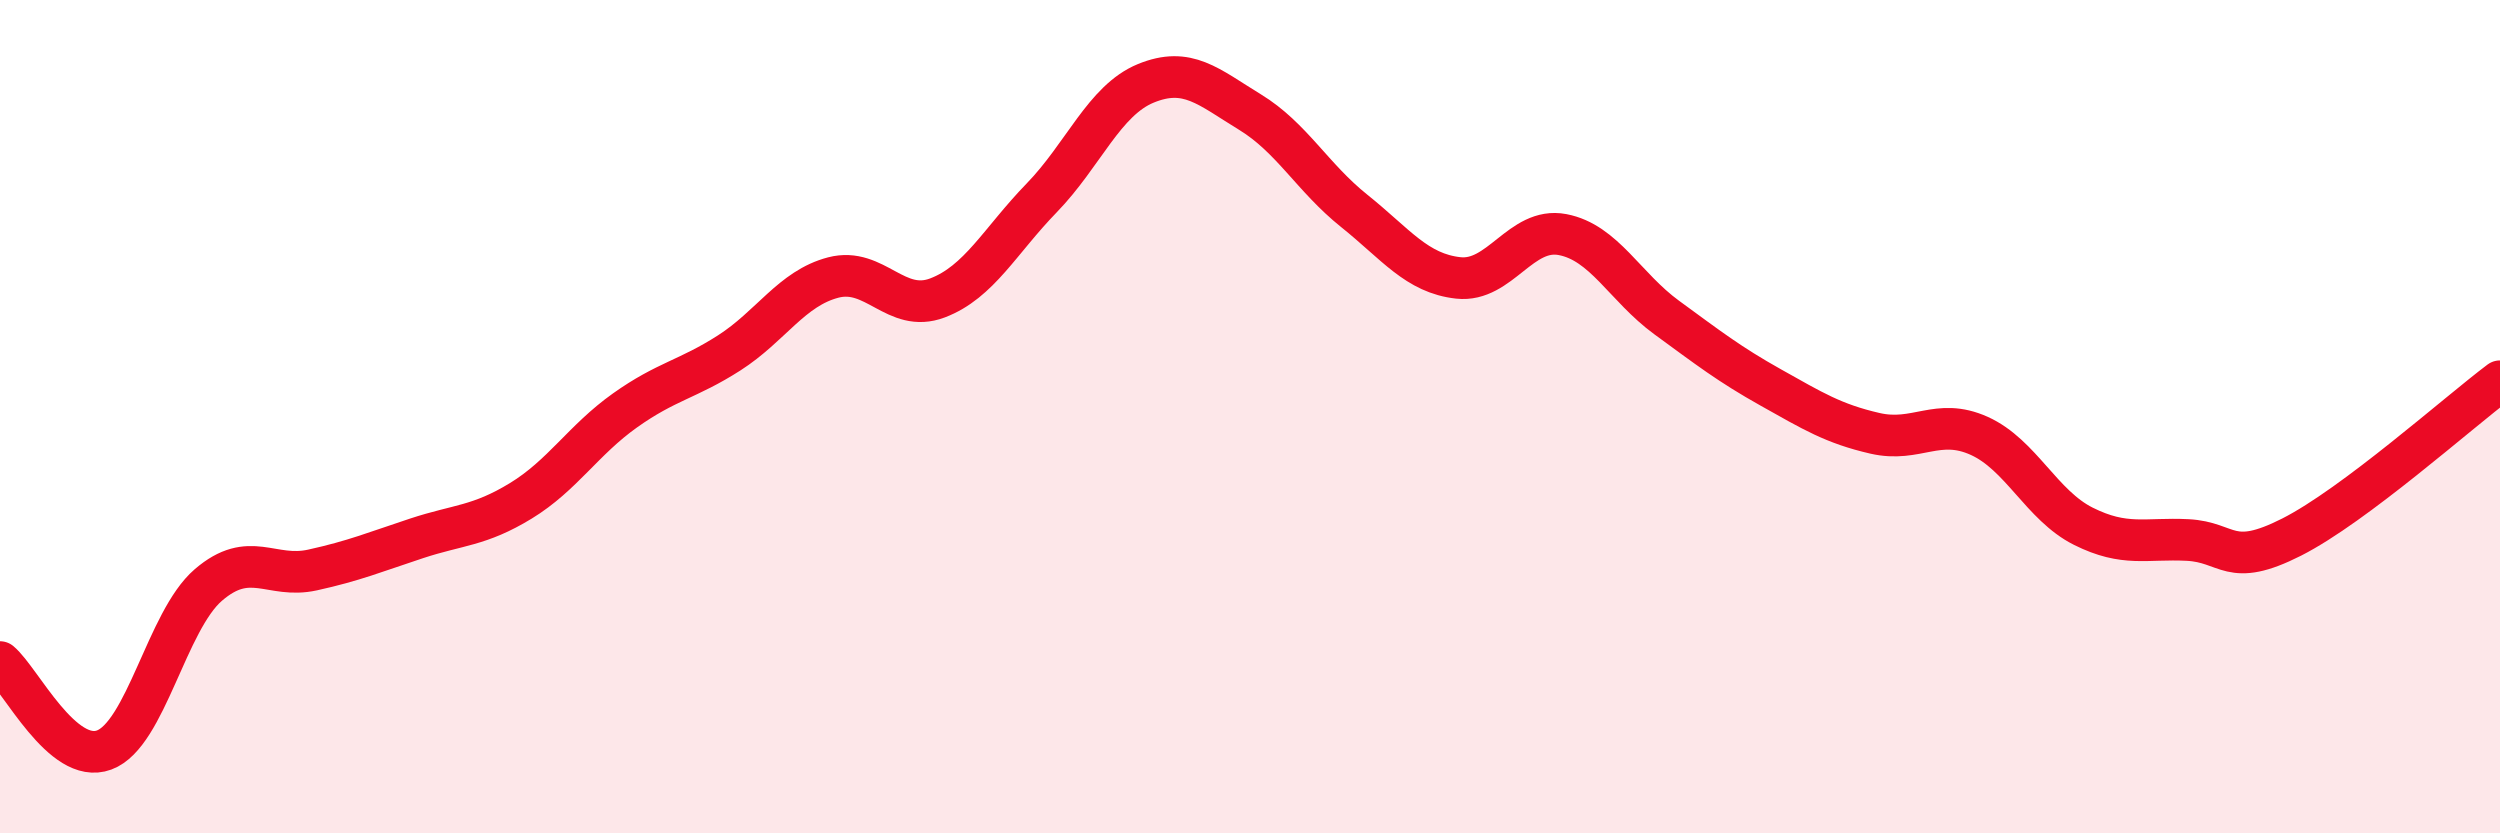
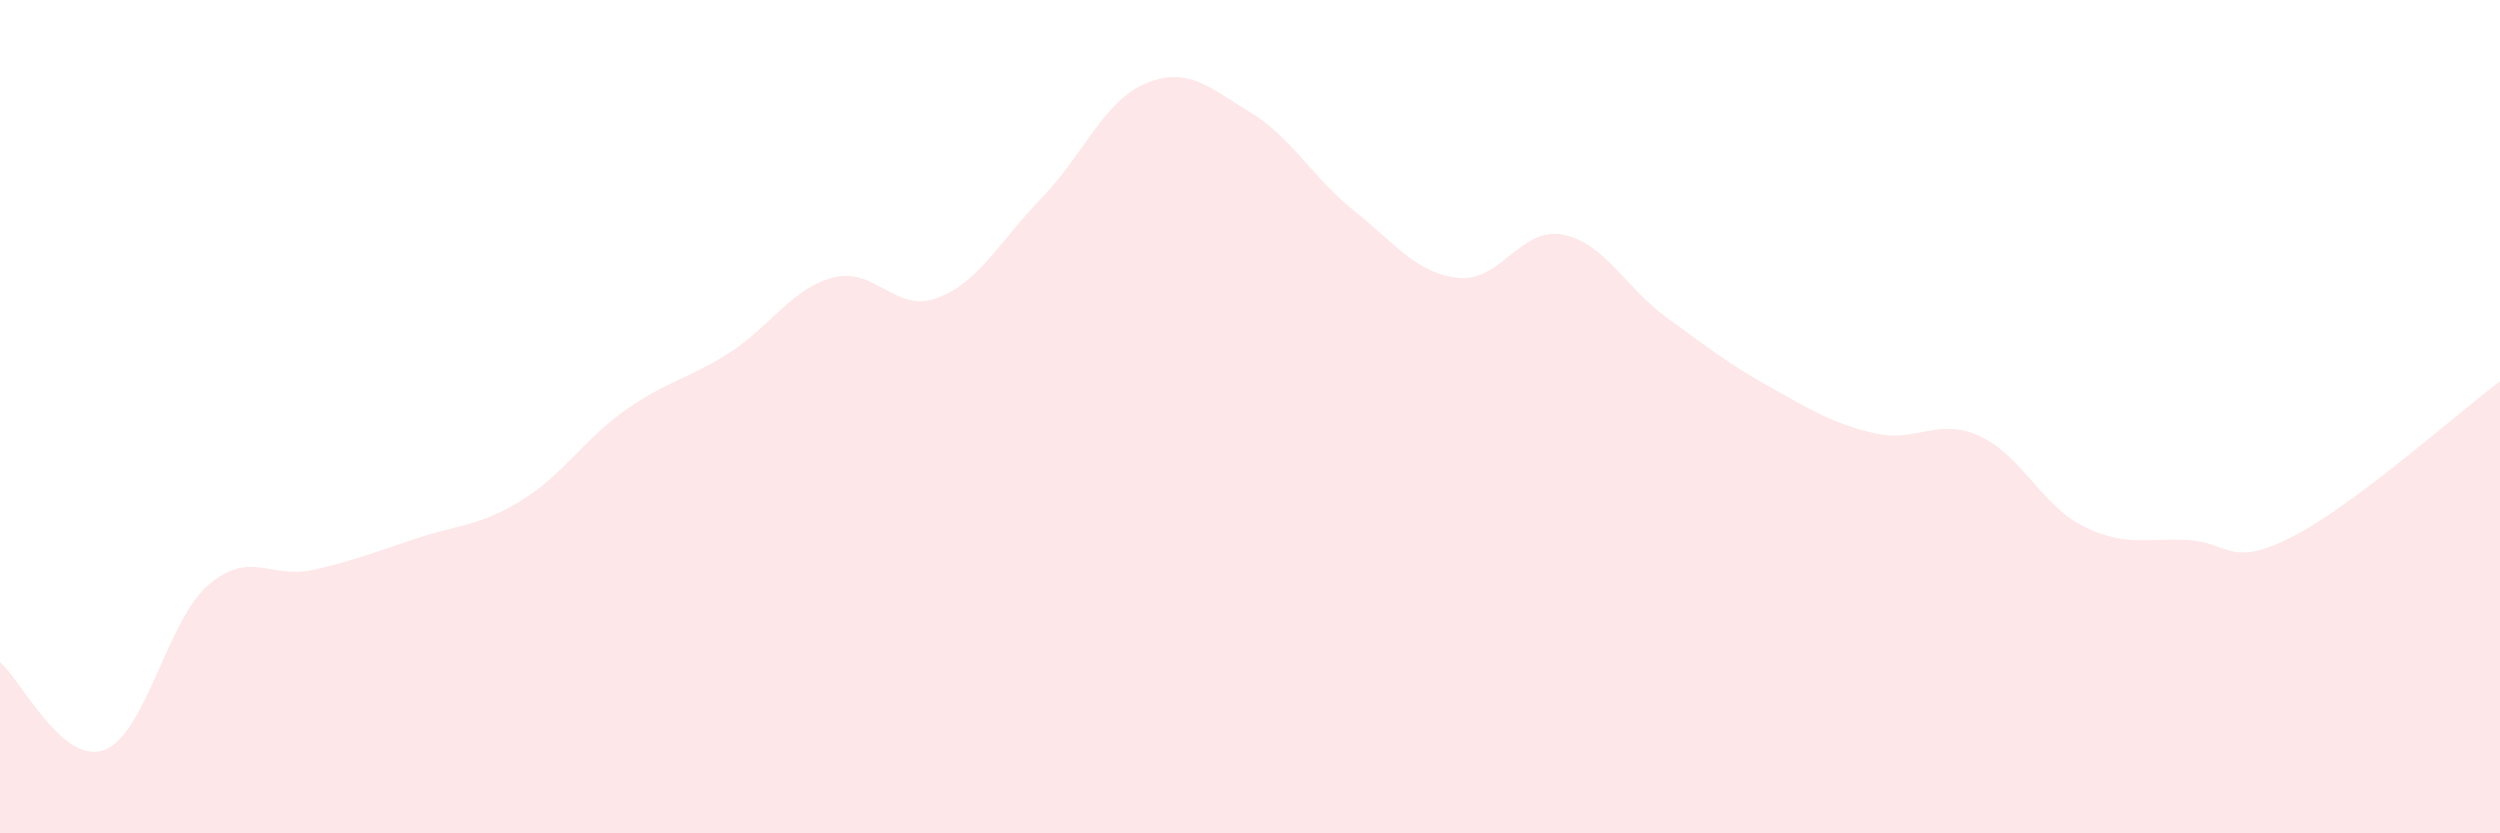
<svg xmlns="http://www.w3.org/2000/svg" width="60" height="20" viewBox="0 0 60 20">
  <path d="M 0,15.89 C 0.5,16.31 1.5,18.37 2.5,18 C 3.5,17.63 4,14.9 5,14.04 C 6,13.18 6.5,13.9 7.5,13.68 C 8.5,13.46 9,13.25 10,12.92 C 11,12.59 11.5,12.63 12.5,12.02 C 13.5,11.41 14,10.56 15,9.85 C 16,9.14 16.5,9.11 17.5,8.47 C 18.5,7.83 19,6.92 20,6.66 C 21,6.4 21.5,7.53 22.5,7.15 C 23.5,6.77 24,5.78 25,4.75 C 26,3.72 26.5,2.41 27.5,2 C 28.5,1.59 29,2.08 30,2.69 C 31,3.3 31.5,4.26 32.5,5.06 C 33.5,5.86 34,6.56 35,6.67 C 36,6.78 36.5,5.44 37.5,5.63 C 38.5,5.82 39,6.89 40,7.62 C 41,8.35 41.5,8.74 42.5,9.3 C 43.5,9.86 44,10.17 45,10.4 C 46,10.63 46.5,10.01 47.5,10.46 C 48.5,10.91 49,12.13 50,12.63 C 51,13.13 51.5,12.91 52.5,12.96 C 53.5,13.01 53.5,13.65 55,12.89 C 56.5,12.13 59,9.9 60,9.15L60 20L0 20Z" fill="#EB0A25" opacity="0.1" stroke-linecap="round" stroke-linejoin="round" />
-   <path d="M 0,15.89 C 0.5,16.31 1.5,18.37 2.5,18 C 3.5,17.63 4,14.9 5,14.04 C 6,13.18 6.5,13.9 7.5,13.68 C 8.5,13.46 9,13.25 10,12.92 C 11,12.59 11.5,12.63 12.5,12.02 C 13.5,11.41 14,10.56 15,9.85 C 16,9.14 16.5,9.11 17.5,8.47 C 18.5,7.83 19,6.92 20,6.66 C 21,6.4 21.5,7.53 22.5,7.15 C 23.5,6.77 24,5.78 25,4.75 C 26,3.72 26.5,2.41 27.5,2 C 28.5,1.59 29,2.08 30,2.69 C 31,3.3 31.5,4.26 32.5,5.06 C 33.5,5.86 34,6.56 35,6.67 C 36,6.78 36.5,5.44 37.5,5.63 C 38.5,5.82 39,6.89 40,7.62 C 41,8.35 41.5,8.74 42.5,9.3 C 43.5,9.86 44,10.17 45,10.4 C 46,10.63 46.5,10.01 47.5,10.46 C 48.5,10.91 49,12.13 50,12.63 C 51,13.13 51.5,12.91 52.5,12.96 C 53.5,13.01 53.5,13.65 55,12.89 C 56.5,12.13 59,9.9 60,9.15" stroke="#EB0A25" stroke-width="1" fill="none" stroke-linecap="round" stroke-linejoin="round" />
</svg>